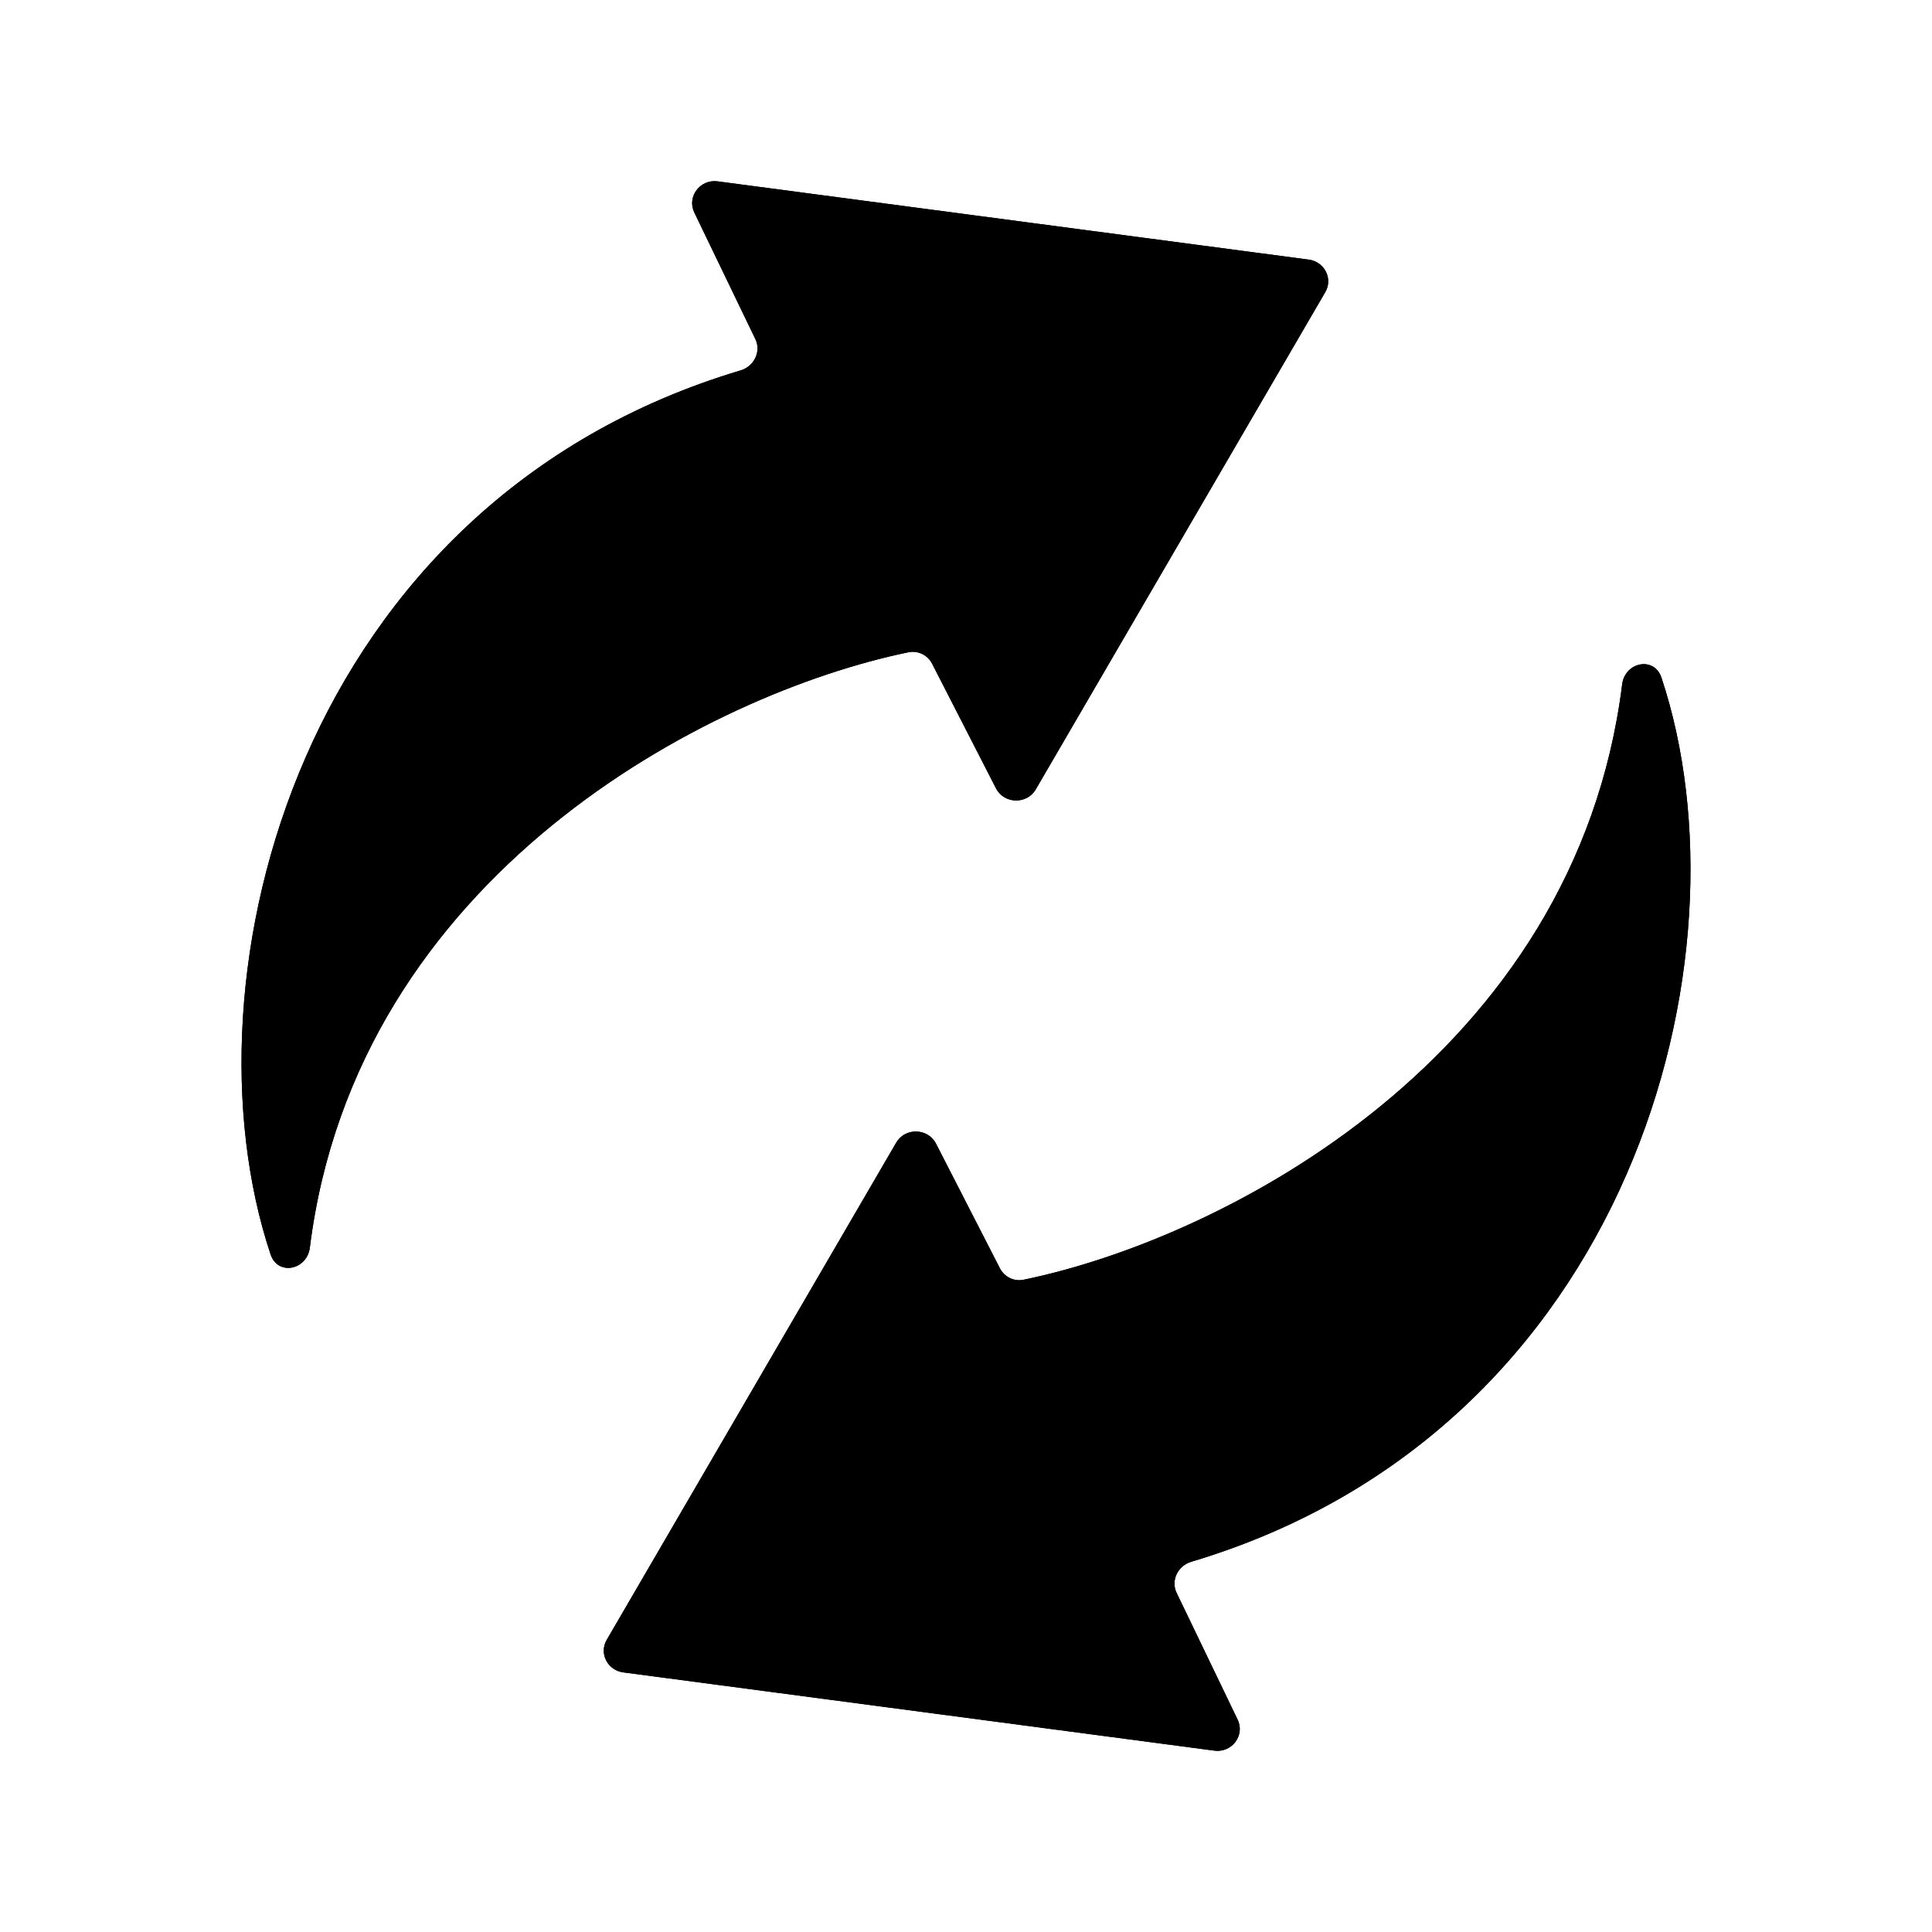
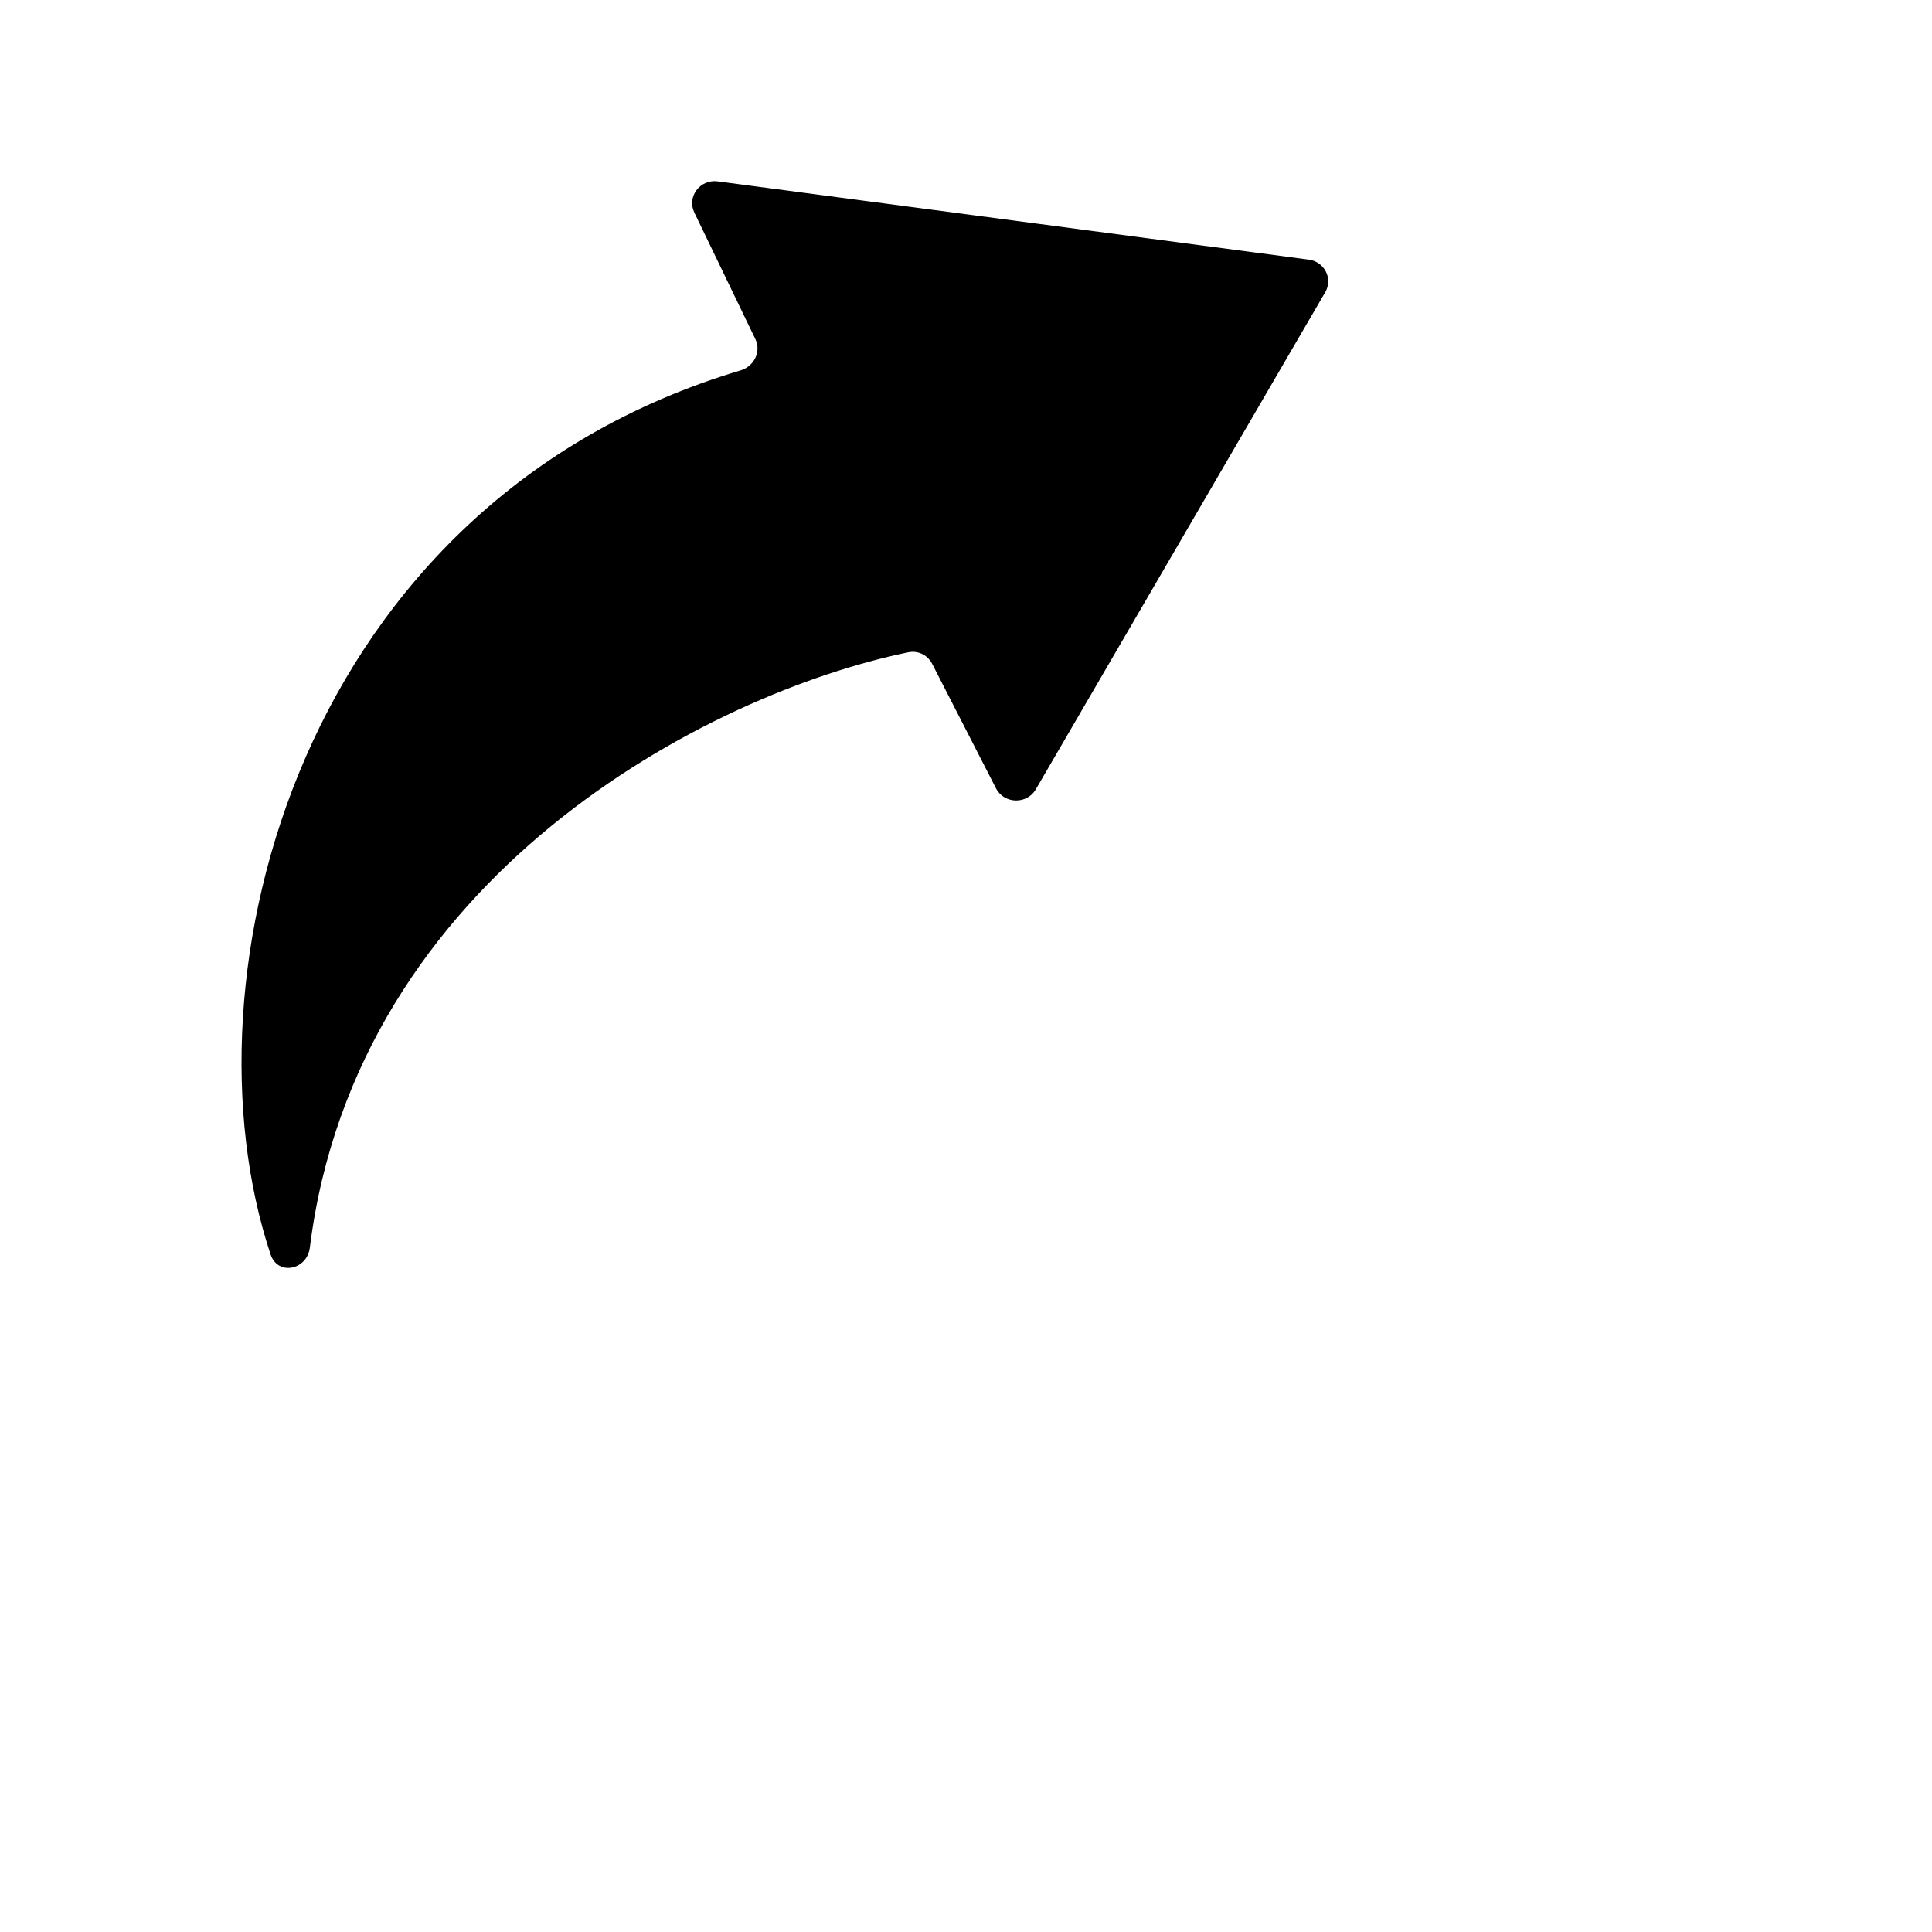
<svg xmlns="http://www.w3.org/2000/svg" viewBox="0 0 16 16" fill="none">
-   <path d="M9.865 12.934C13.515 11.844 14.528 7.916 13.759 5.611C13.699 5.433 13.457 5.482 13.434 5.668C13.048 8.751 10.135 10.257 8.478 10.598C8.397 10.615 8.317 10.575 8.28 10.502L7.752 9.472C7.685 9.341 7.496 9.336 7.422 9.463L5.025 13.58C4.959 13.692 5.031 13.833 5.162 13.85L10.056 14.498C10.202 14.518 10.313 14.371 10.249 14.24L9.744 13.191C9.695 13.089 9.754 12.967 9.865 12.934Z" fill="currentColor" />
-   <path d="M9.865 12.934C13.515 11.844 14.528 7.916 13.759 5.611C13.699 5.433 13.457 5.482 13.434 5.668C13.048 8.751 10.135 10.257 8.478 10.598C8.397 10.615 8.317 10.575 8.28 10.502L7.752 9.472C7.685 9.341 7.496 9.336 7.422 9.463L5.025 13.58C4.959 13.692 5.031 13.833 5.162 13.85L10.056 14.498C10.202 14.518 10.313 14.371 10.249 14.24L9.744 13.191C9.695 13.089 9.754 12.967 9.865 12.934Z" fill="currentColor" />
-   <path d="M6.135 3.067C2.485 4.156 1.472 8.084 2.241 10.389C2.301 10.568 2.543 10.518 2.566 10.332C2.952 7.249 5.865 5.743 7.522 5.402C7.603 5.385 7.683 5.425 7.72 5.498L8.248 6.528C8.315 6.659 8.504 6.664 8.578 6.537L10.975 2.42C11.041 2.308 10.969 2.167 10.838 2.15L5.944 1.502C5.798 1.482 5.687 1.629 5.75 1.76L6.256 2.809C6.305 2.911 6.246 3.033 6.135 3.067Z" fill="currentColor" />
  <path d="M6.135 3.067C2.485 4.156 1.472 8.084 2.241 10.389C2.301 10.568 2.543 10.518 2.566 10.332C2.952 7.249 5.865 5.743 7.522 5.402C7.603 5.385 7.683 5.425 7.72 5.498L8.248 6.528C8.315 6.659 8.504 6.664 8.578 6.537L10.975 2.42C11.041 2.308 10.969 2.167 10.838 2.15L5.944 1.502C5.798 1.482 5.687 1.629 5.75 1.76L6.256 2.809C6.305 2.911 6.246 3.033 6.135 3.067Z" fill="currentColor" />
</svg>